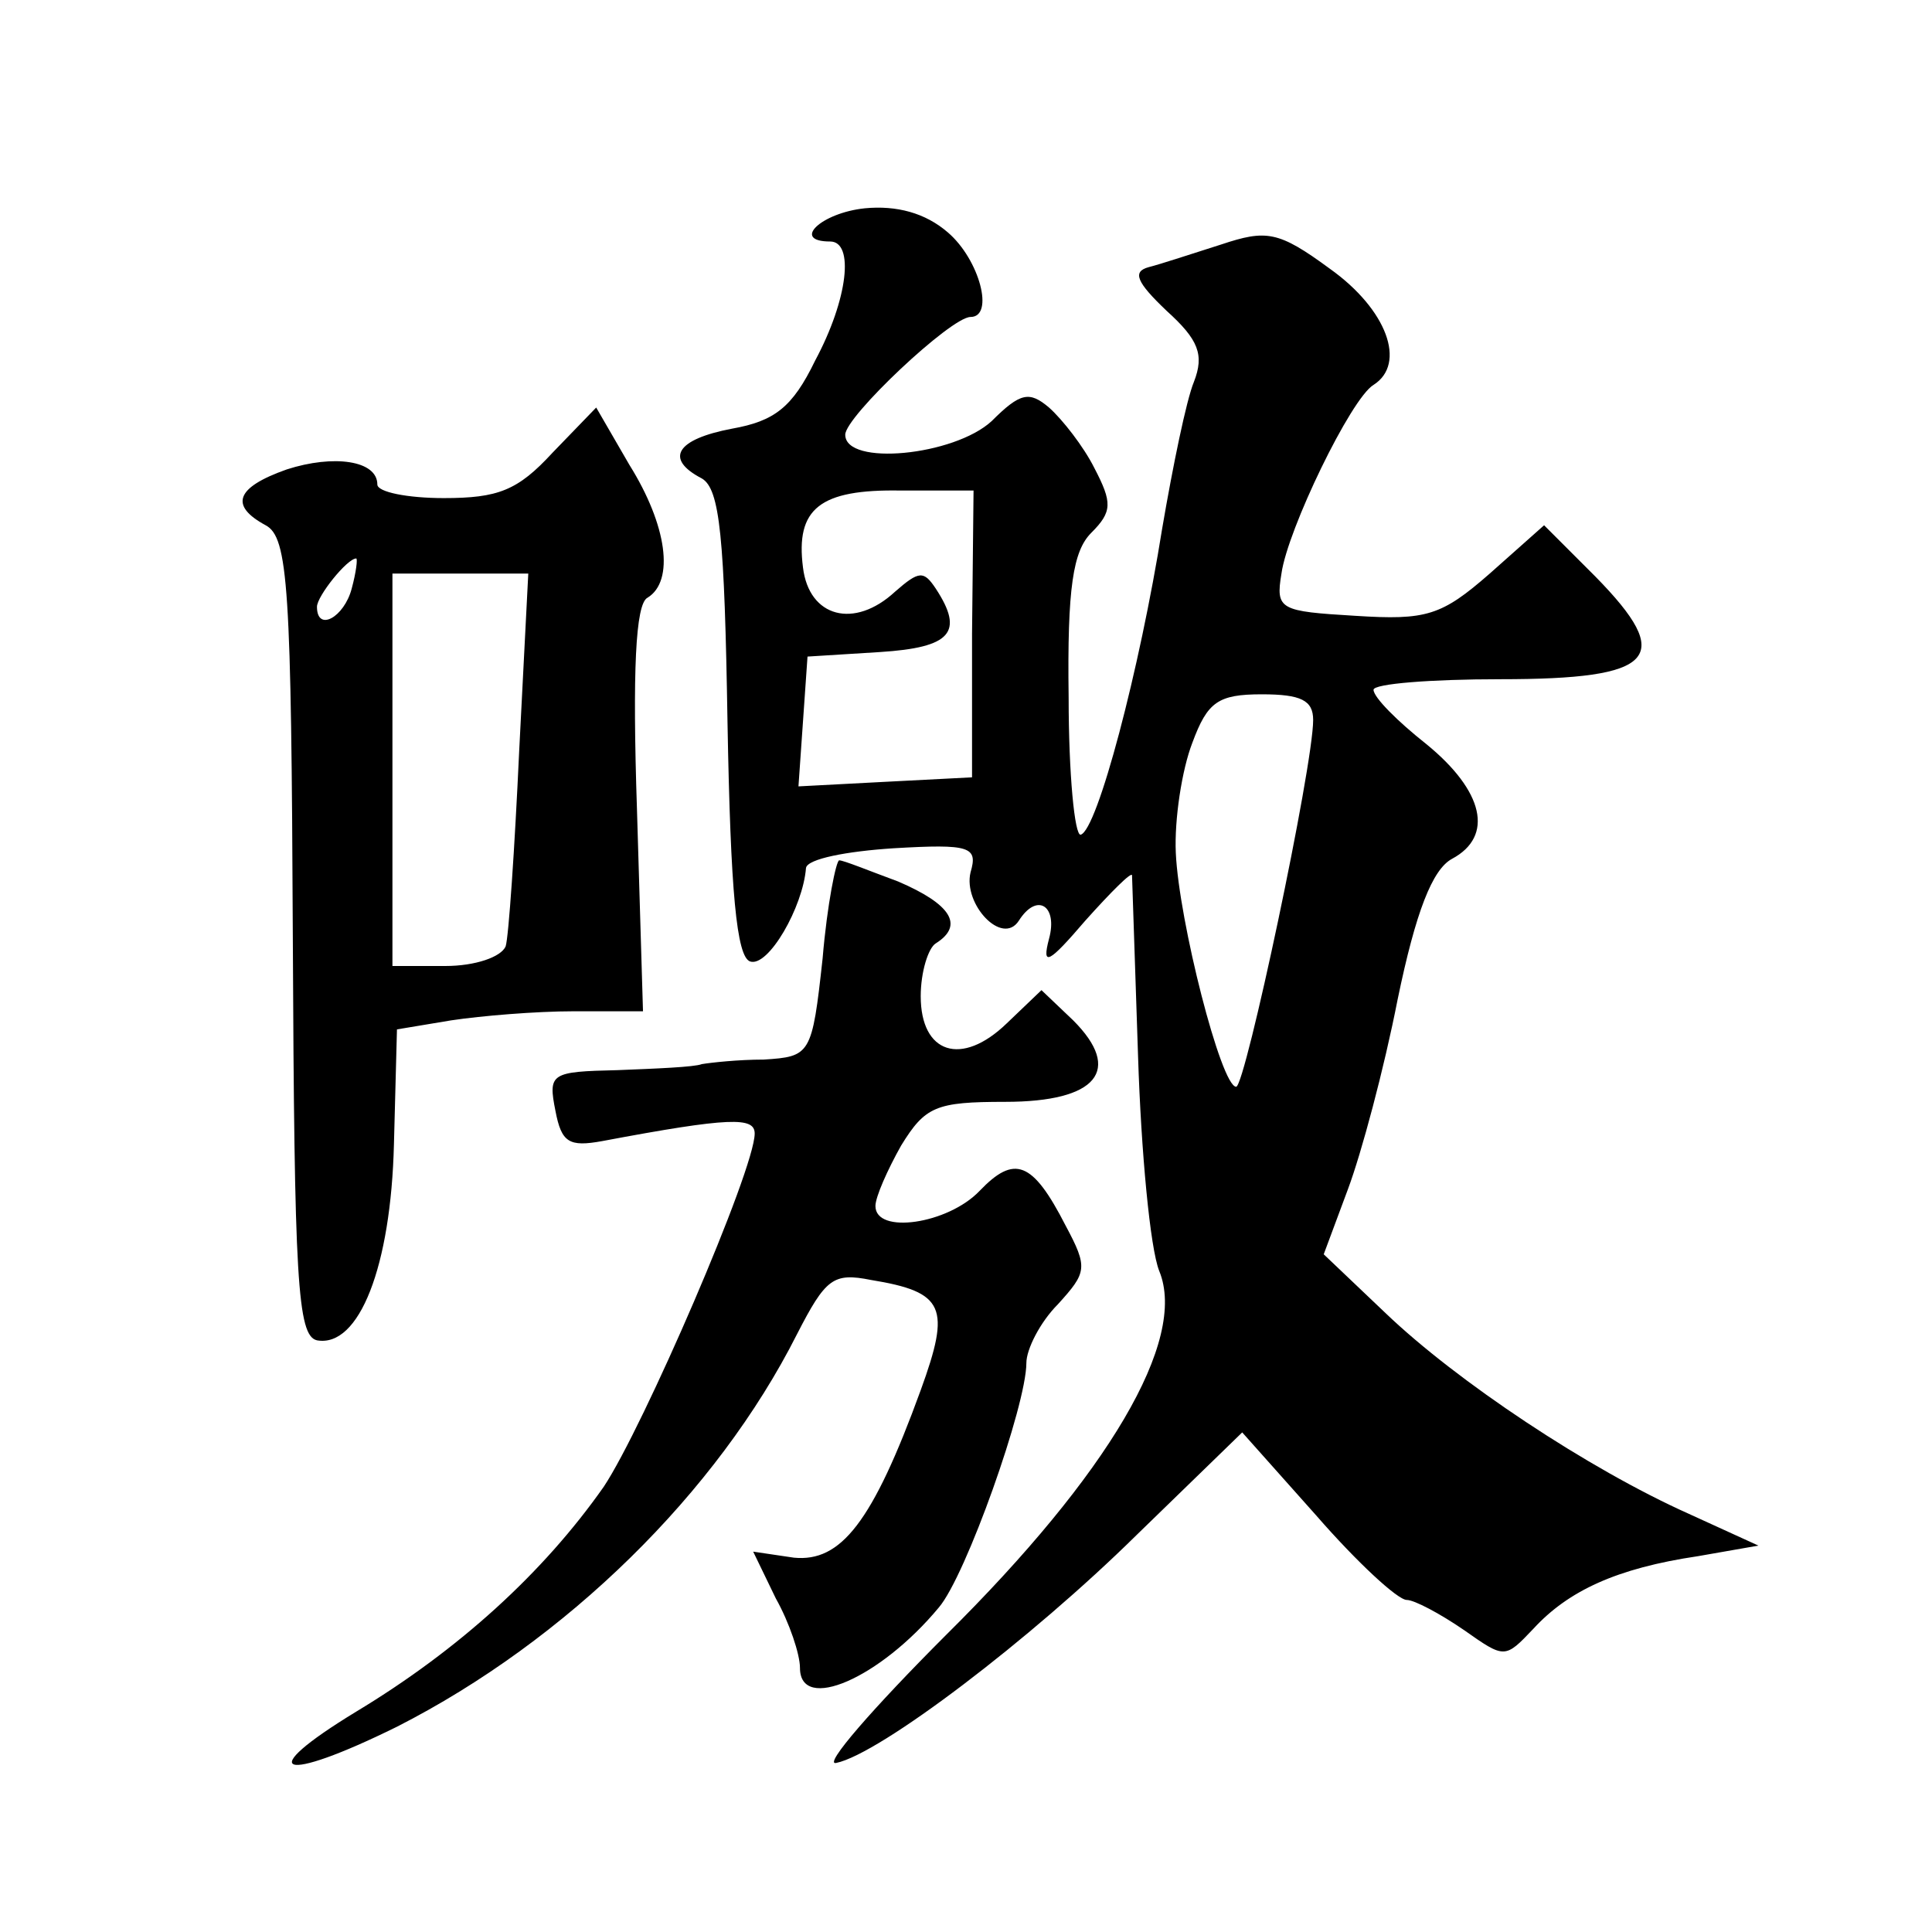
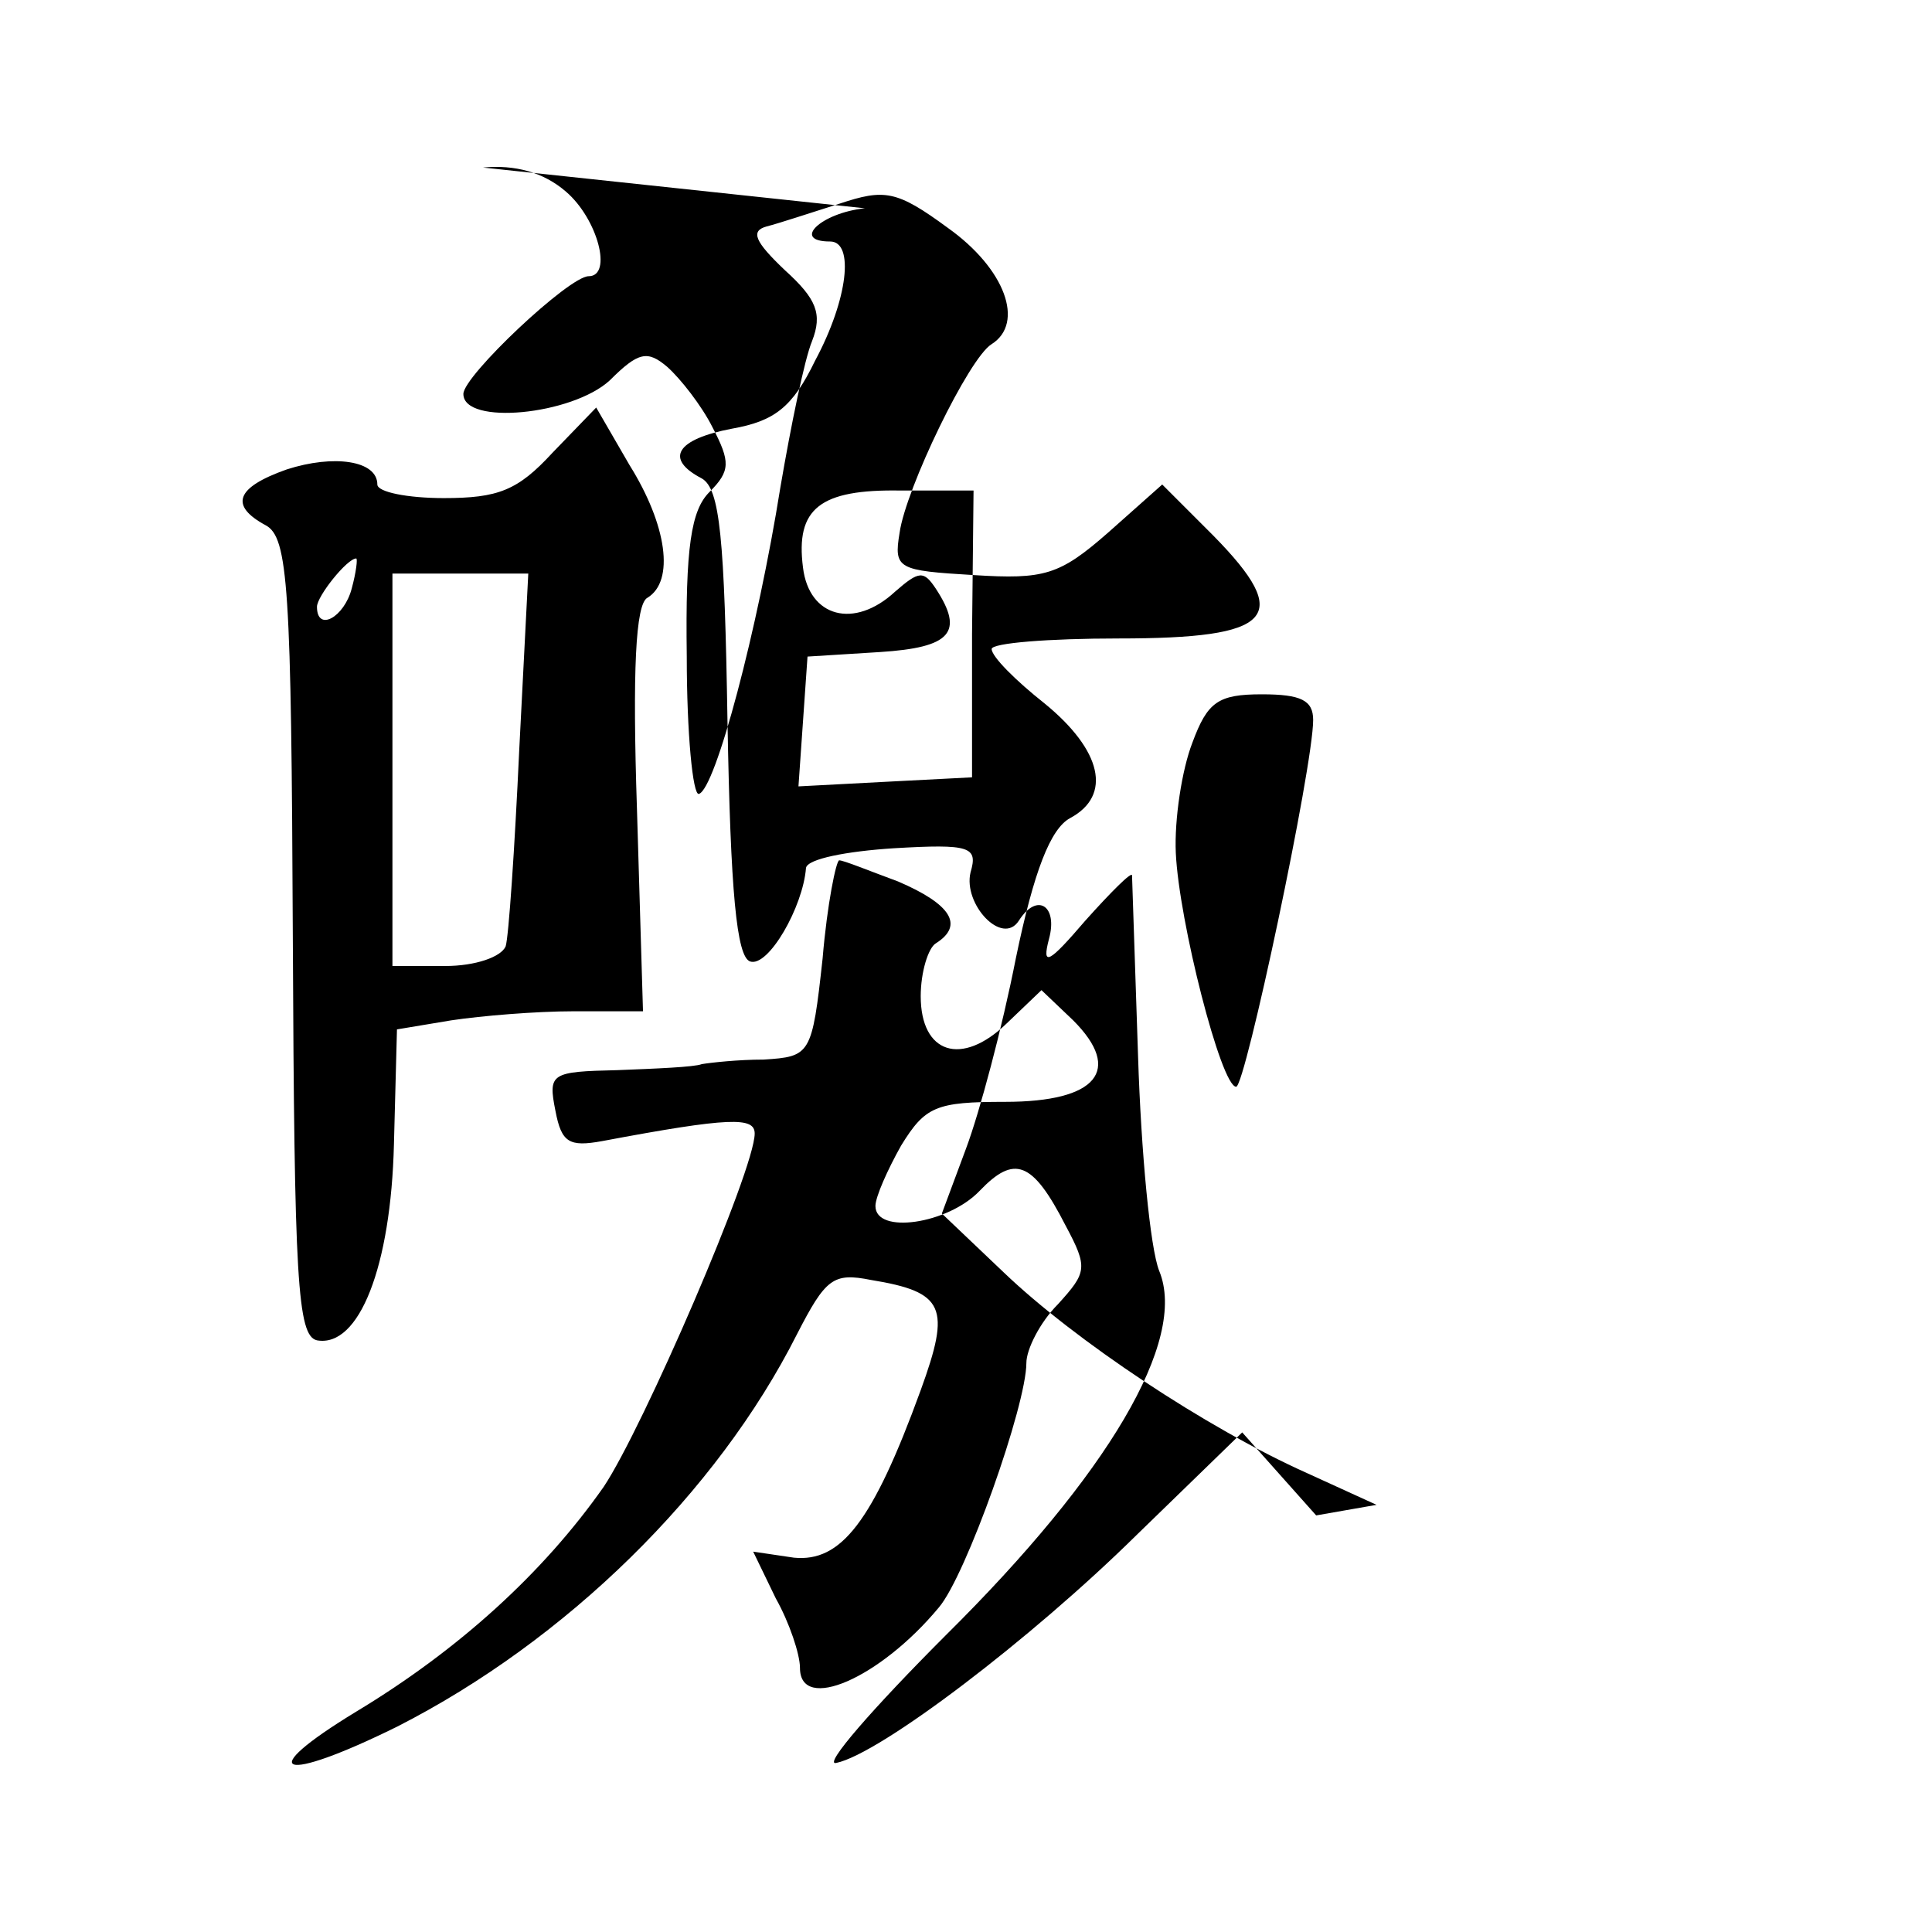
<svg xmlns="http://www.w3.org/2000/svg" version="1.0" width="128pt" height="128pt" viewBox="0 0 128 128" preserveAspectRatio="xMidYMid meet">
  <g transform="translate(0,128) scale(0.1,-0.1)" fill="#0" stroke="none">
-     <path d="M573 1142 c-29 -3 -49 -22 -23 -22 16 0 12 -38 -10 -79 -15 -31 -27 -40 -55 -45 -37 -7 -45 -20 -20 -33 12 -7 15 -39 17 -162 2 -112 6 -155 15 -158 12 -4 35 36 37 62 1 6 27 11 58 13 51 3 56 1 51 -16 -5 -21 21 -49 32 -32 12 19 26 10 20 -12 -5 -19 0 -16 24 12 17 19 31 33 31 30 0 -3 2 -57 4 -120 2 -63 8 -127 14 -142 19 -46 -34 -135 -141 -241 -49 -49 -82 -87 -73 -85 29 6 129 82 199 151 l70 68 49 -55 c27 -31 54 -56 60 -56 5 0 22 -9 38 -20 27 -19 27 -19 46 1 23 25 55 40 109 48 l40 7 -46 21 c-67 30 -154 88 -201 133 l-41 39 16 43 c9 24 24 80 33 126 12 58 23 86 36 93 28 15 21 45 -17 76 -19 15 -35 31 -35 36 0 4 38 7 84 7 103 0 116 14 63 68 l-34 34 -36 -32 c-32 -28 -42 -31 -89 -28 -50 3 -53 4 -49 28 4 29 46 116 61 125 22 14 9 50 -29 77 -34 25 -42 26 -72 16 -19 -6 -40 -13 -48 -15 -11 -3 -8 -10 12 -29 21 -19 25 -29 18 -47 -5 -12 -14 -56 -21 -97 -15 -94 -43 -200 -54 -203 -4 -1 -8 40 -8 91 -1 73 3 97 15 109 14 14 14 20 2 43 -7 14 -21 32 -30 40 -13 11 -19 10 -38 -9 -25 -23 -97 -30 -97 -9 0 12 70 78 83 78 16 0 6 38 -15 56 -15 13 -34 18 -55 16z m71 -282 l0 -95 -58 -3 -57 -3 3 43 3 43 48 3 c47 3 56 13 37 42 -8 12 -11 12 -27 -2 -27 -25 -57 -17 -61 16 -5 39 11 52 65 51 l48 0 -1 -95z m226 -57 c0 -31 -45 -243 -51 -243 -10 0 -38 110 -40 155 -1 22 4 55 11 73 10 27 17 32 46 32 26 0 34 -4 34 -17z M366 980 c-23 -25 -36 -30 -72 -30 -24 0 -44 4 -44 9 0 16 -29 20 -60 10 -34 -12 -38 -24 -14 -37 15 -8 17 -41 18 -273 1 -227 3 -264 16 -267 28 -5 49 49 51 130 l2 76 36 6 c20 3 56 6 81 6 l46 0 -4 134 c-3 91 -1 136 7 140 18 11 13 48 -12 88 l-22 38 -29 -30z m-133 -90 c-5 -19 -23 -29 -23 -12 0 7 20 32 26 32 1 0 0 -9 -3 -20z m111 -107 c-3 -65 -7 -124 -9 -130 -3 -7 -20 -13 -40 -13 l-35 0 0 130 0 130 45 0 45 0 -6 -117z M545 645 c-7 -64 -8 -65 -39 -67 -17 0 -35 -2 -41 -3 -5 -2 -31 -3 -56 -4 -44 -1 -46 -2 -41 -27 4 -21 9 -24 31 -20 85 16 101 16 101 5 0 -24 -74 -195 -100 -234 -40 -57 -96 -108 -164 -149 -69 -42 -50 -48 27 -10 112 57 212 155 265 260 19 37 24 41 49 36 49 -8 53 -18 33 -73 -32 -88 -53 -114 -84 -111 l-27 4 15 -31 c9 -16 16 -37 16 -46 0 -30 53 -7 92 40 18 21 58 134 58 162 0 9 9 27 21 39 19 21 20 24 5 52 -22 43 -34 47 -57 23 -21 -22 -69 -29 -69 -10 0 6 8 24 17 40 16 26 23 29 69 29 61 0 78 21 45 54 l-21 20 -23 -22 c-30 -29 -57 -20 -57 18 0 16 5 32 10 35 19 12 10 26 -25 41 -19 7 -36 14 -39 14 -2 0 -8 -29 -11 -65z" />
+     <path d="M573 1142 c-29 -3 -49 -22 -23 -22 16 0 12 -38 -10 -79 -15 -31 -27 -40 -55 -45 -37 -7 -45 -20 -20 -33 12 -7 15 -39 17 -162 2 -112 6 -155 15 -158 12 -4 35 36 37 62 1 6 27 11 58 13 51 3 56 1 51 -16 -5 -21 21 -49 32 -32 12 19 26 10 20 -12 -5 -19 0 -16 24 12 17 19 31 33 31 30 0 -3 2 -57 4 -120 2 -63 8 -127 14 -142 19 -46 -34 -135 -141 -241 -49 -49 -82 -87 -73 -85 29 6 129 82 199 151 l70 68 49 -55 l40 7 -46 21 c-67 30 -154 88 -201 133 l-41 39 16 43 c9 24 24 80 33 126 12 58 23 86 36 93 28 15 21 45 -17 76 -19 15 -35 31 -35 36 0 4 38 7 84 7 103 0 116 14 63 68 l-34 34 -36 -32 c-32 -28 -42 -31 -89 -28 -50 3 -53 4 -49 28 4 29 46 116 61 125 22 14 9 50 -29 77 -34 25 -42 26 -72 16 -19 -6 -40 -13 -48 -15 -11 -3 -8 -10 12 -29 21 -19 25 -29 18 -47 -5 -12 -14 -56 -21 -97 -15 -94 -43 -200 -54 -203 -4 -1 -8 40 -8 91 -1 73 3 97 15 109 14 14 14 20 2 43 -7 14 -21 32 -30 40 -13 11 -19 10 -38 -9 -25 -23 -97 -30 -97 -9 0 12 70 78 83 78 16 0 6 38 -15 56 -15 13 -34 18 -55 16z m71 -282 l0 -95 -58 -3 -57 -3 3 43 3 43 48 3 c47 3 56 13 37 42 -8 12 -11 12 -27 -2 -27 -25 -57 -17 -61 16 -5 39 11 52 65 51 l48 0 -1 -95z m226 -57 c0 -31 -45 -243 -51 -243 -10 0 -38 110 -40 155 -1 22 4 55 11 73 10 27 17 32 46 32 26 0 34 -4 34 -17z M366 980 c-23 -25 -36 -30 -72 -30 -24 0 -44 4 -44 9 0 16 -29 20 -60 10 -34 -12 -38 -24 -14 -37 15 -8 17 -41 18 -273 1 -227 3 -264 16 -267 28 -5 49 49 51 130 l2 76 36 6 c20 3 56 6 81 6 l46 0 -4 134 c-3 91 -1 136 7 140 18 11 13 48 -12 88 l-22 38 -29 -30z m-133 -90 c-5 -19 -23 -29 -23 -12 0 7 20 32 26 32 1 0 0 -9 -3 -20z m111 -107 c-3 -65 -7 -124 -9 -130 -3 -7 -20 -13 -40 -13 l-35 0 0 130 0 130 45 0 45 0 -6 -117z M545 645 c-7 -64 -8 -65 -39 -67 -17 0 -35 -2 -41 -3 -5 -2 -31 -3 -56 -4 -44 -1 -46 -2 -41 -27 4 -21 9 -24 31 -20 85 16 101 16 101 5 0 -24 -74 -195 -100 -234 -40 -57 -96 -108 -164 -149 -69 -42 -50 -48 27 -10 112 57 212 155 265 260 19 37 24 41 49 36 49 -8 53 -18 33 -73 -32 -88 -53 -114 -84 -111 l-27 4 15 -31 c9 -16 16 -37 16 -46 0 -30 53 -7 92 40 18 21 58 134 58 162 0 9 9 27 21 39 19 21 20 24 5 52 -22 43 -34 47 -57 23 -21 -22 -69 -29 -69 -10 0 6 8 24 17 40 16 26 23 29 69 29 61 0 78 21 45 54 l-21 20 -23 -22 c-30 -29 -57 -20 -57 18 0 16 5 32 10 35 19 12 10 26 -25 41 -19 7 -36 14 -39 14 -2 0 -8 -29 -11 -65z" />
  </g>
</svg>